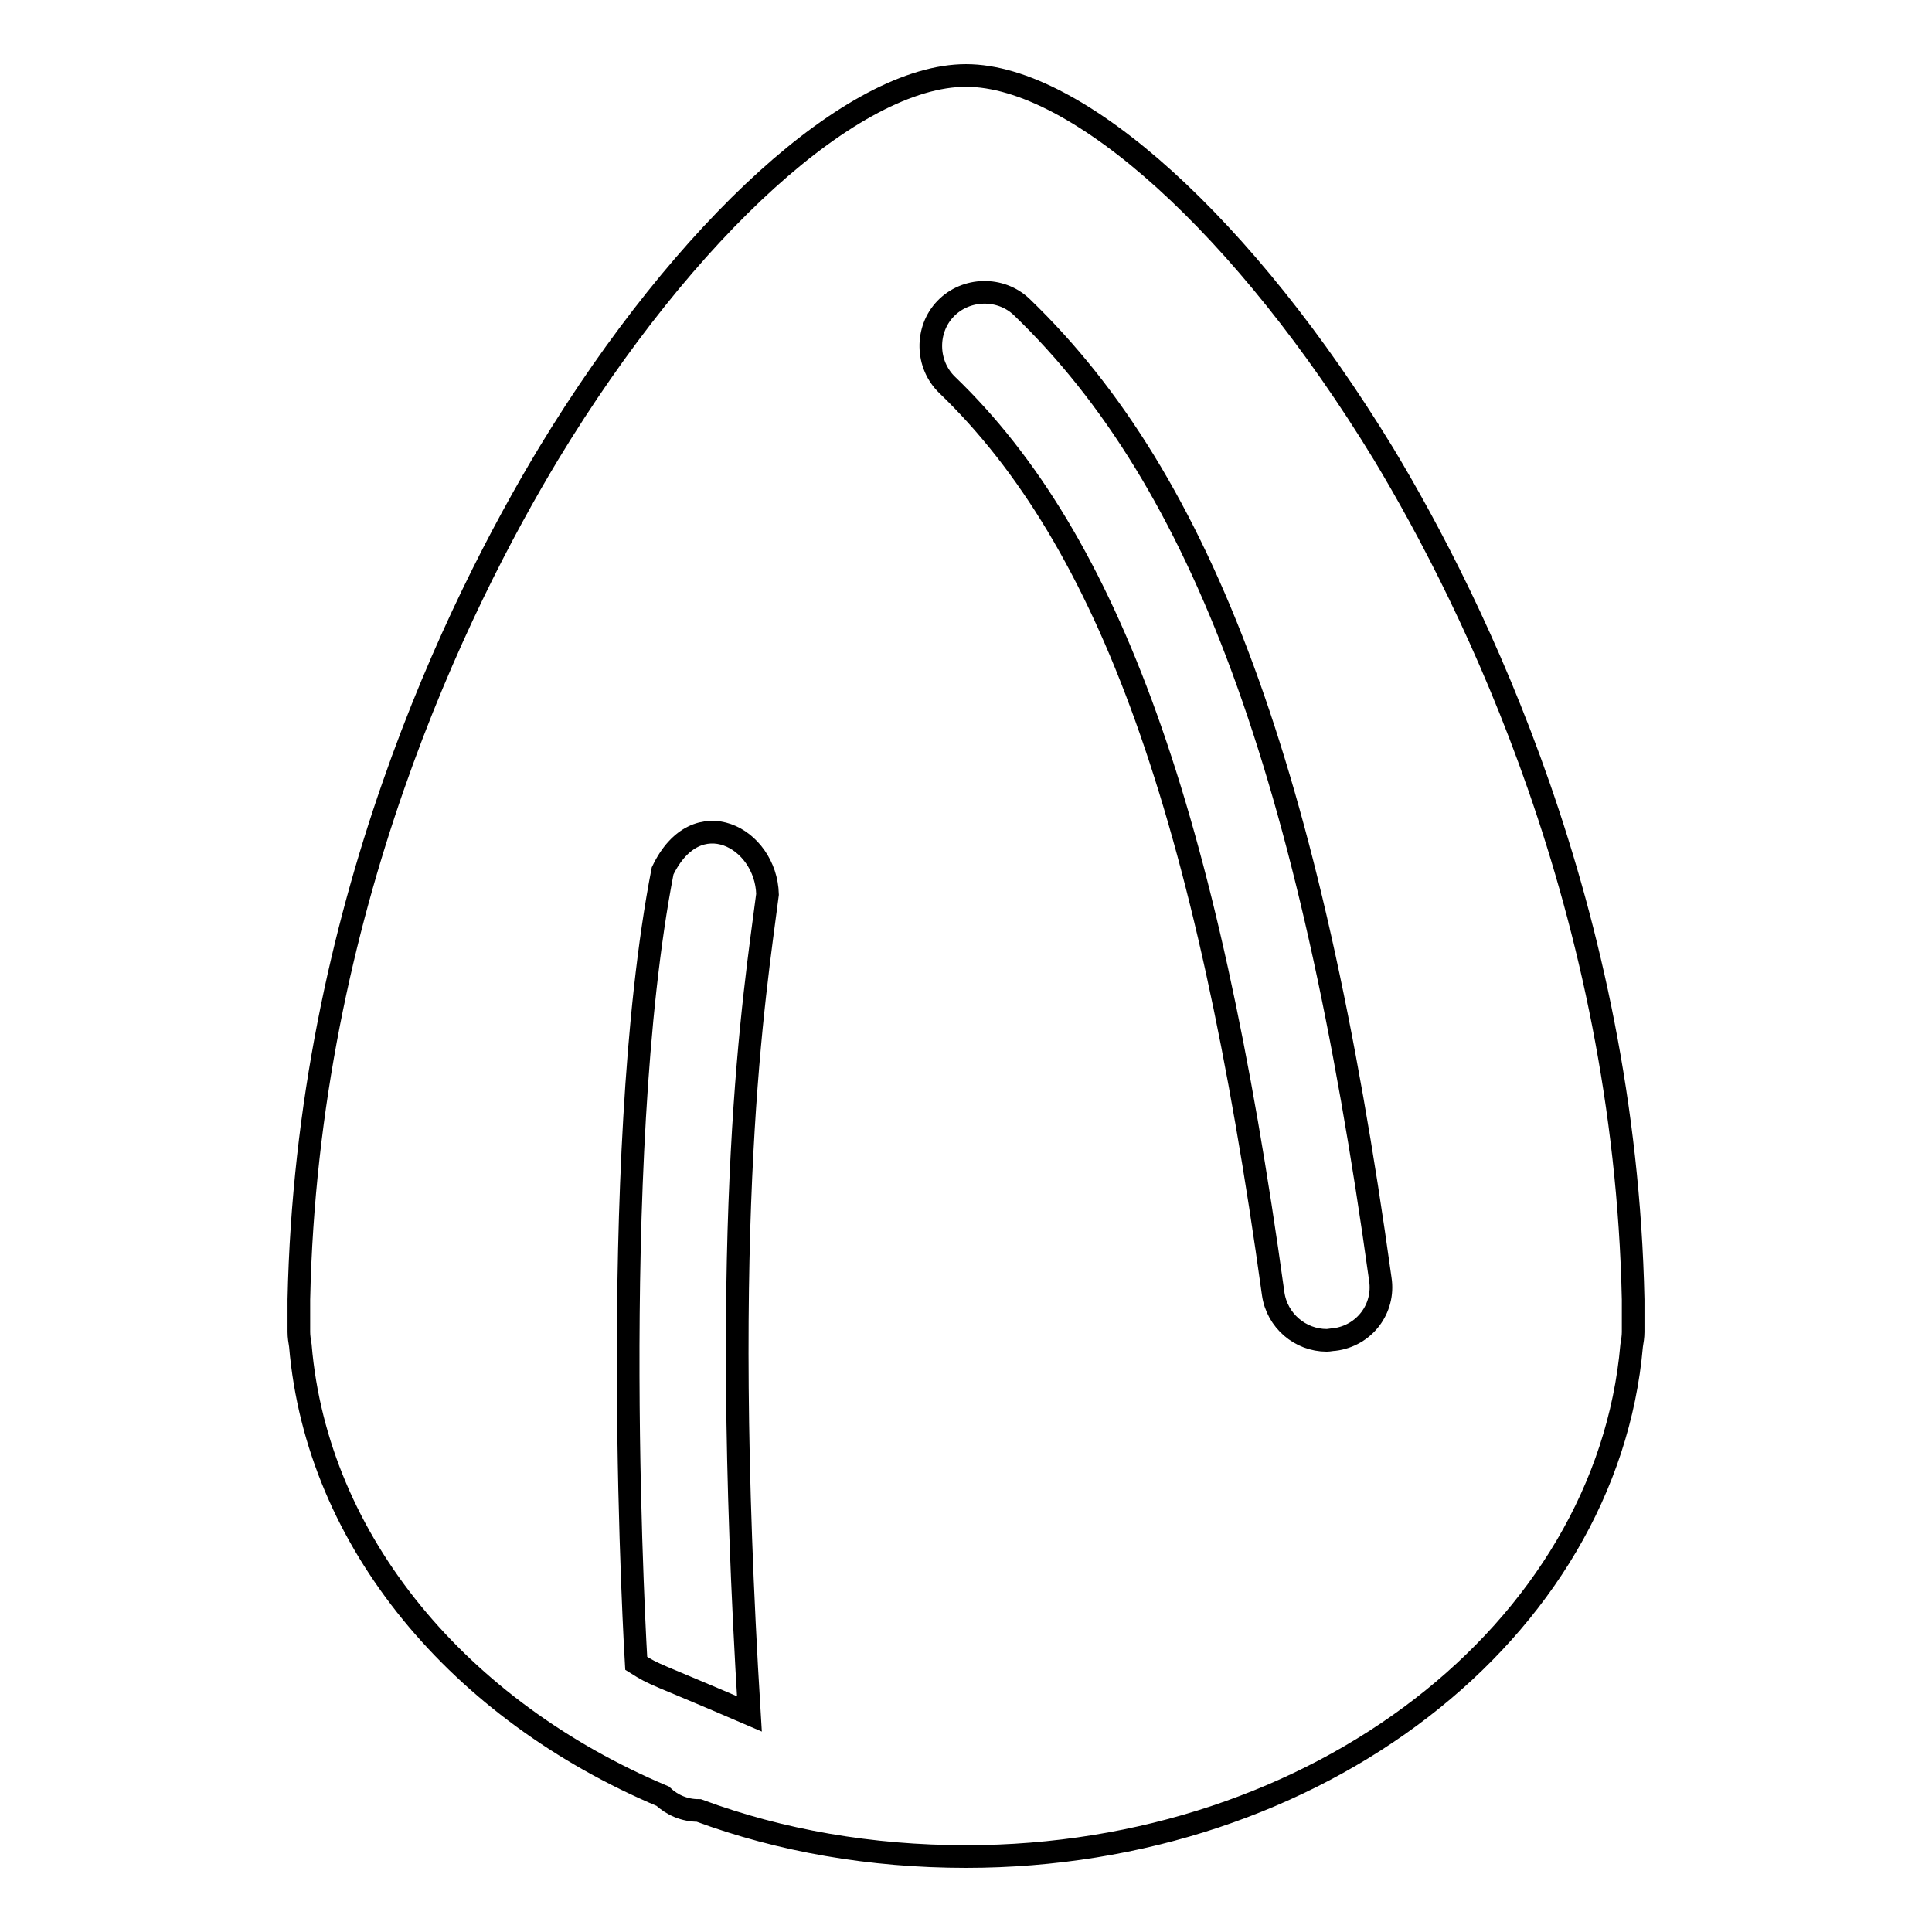
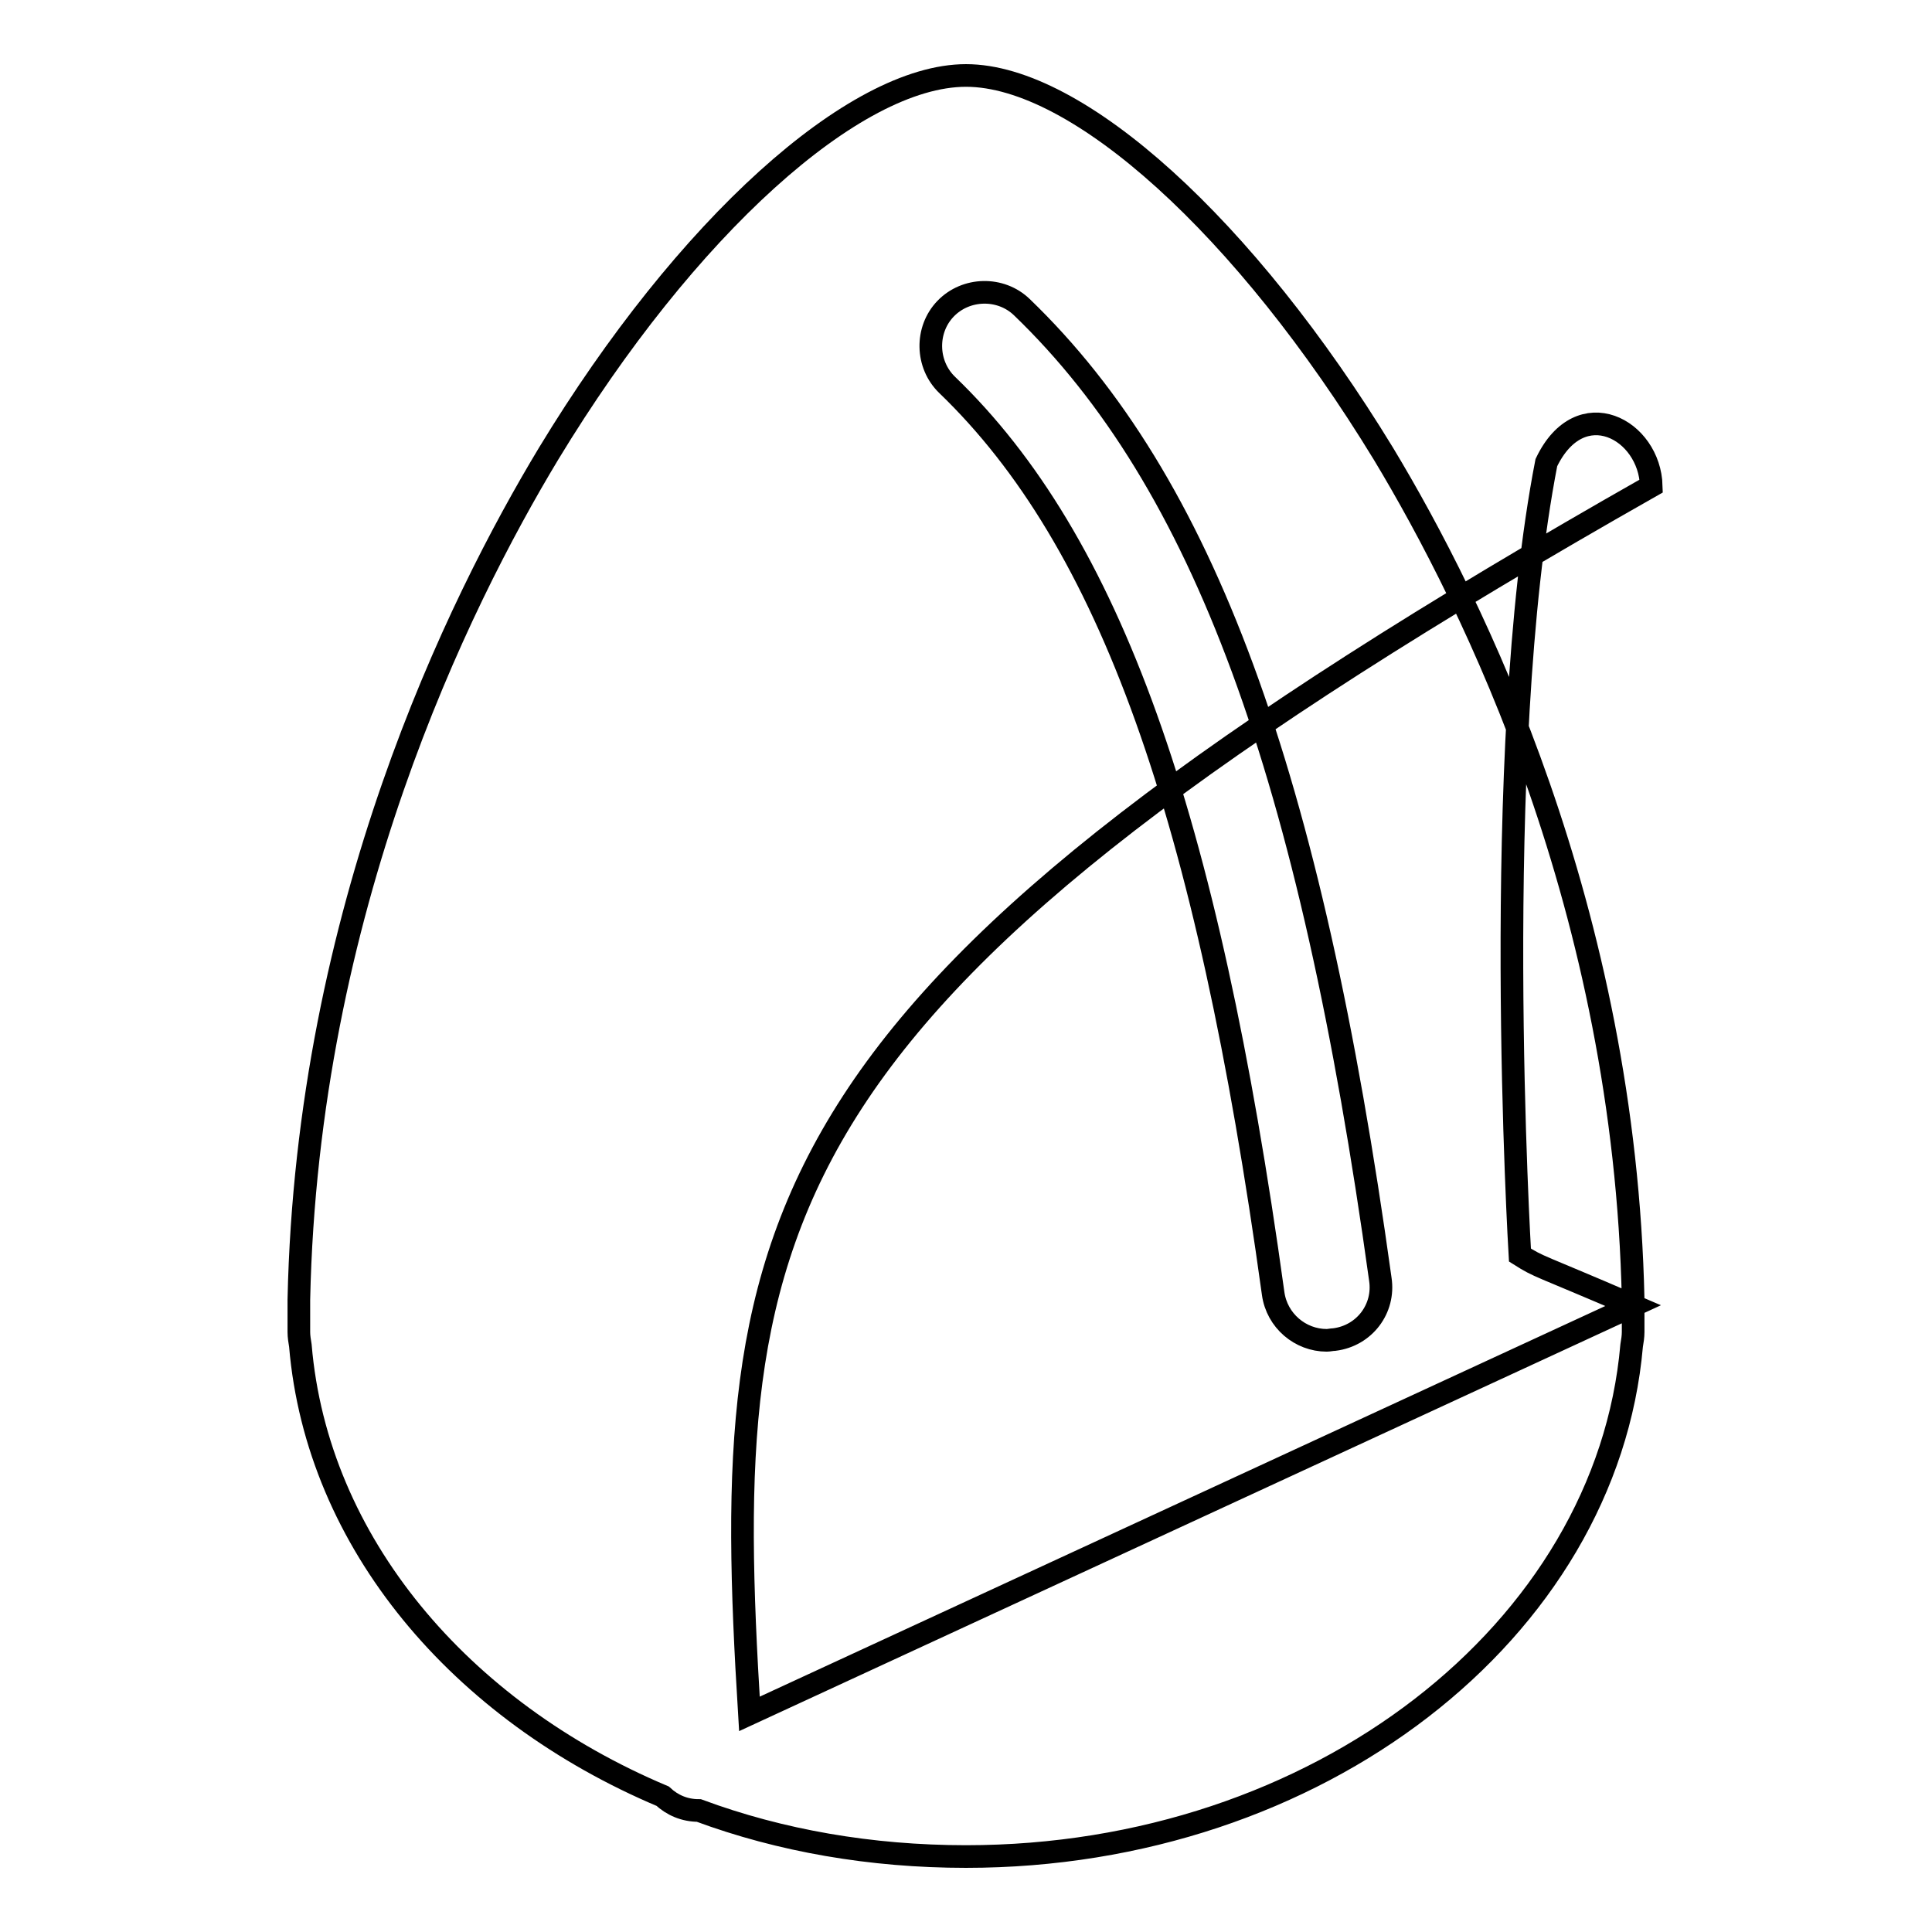
<svg xmlns="http://www.w3.org/2000/svg" version="1.1" x="0px" y="0px" viewBox="0 0 256 256" enable-background="new 0 0 256 256" xml:space="preserve">
  <g>
    <g>
-       <path stroke-width="3" fill-opacity="0" stroke="#000000" d="M216.4,173c0-0.3,0-0.6,0-0.8c-1.1-51.6-21.1-92.2-33.1-112.1C165,30.1,142.8,10,128,10S90.9,30.1,72.7,60.1C60.7,80,40.7,120.6,39.6,172.2c0,0.3,0,0.6,0,0.8c0,0.5,0,1,0,1.5c0,0.6,0,1.3,0,2c0,0.6,0.1,1.2,0.2,1.8c2.2,26.1,21.2,48.4,48,59.7c1.3,1.2,2.9,1.9,4.8,1.9c10.8,4,22.8,6.1,35.4,6.1c46.6,0,84.9-29.9,88.2-67.7c0.1-0.6,0.2-1.2,0.2-1.8c0-0.6,0-1.3,0-2C216.4,174,216.4,173.5,216.4,173z M99.3,227.1c-13-5.6-12.3-5-15-6.7c0,0-4-66.4,3.5-105c4.5-9.4,13.7-4.4,13.9,3.1C100,131.8,95.2,160.4,99.3,227.1z M176.8,177.5c-0.3,0-0.7,0.1-1,0.1c-3.5,0-6.6-2.6-7.1-6.2C159.9,107.7,147,71.7,125.5,51c-2.8-2.7-2.9-7.3-0.2-10.1c2.7-2.8,7.3-2.9,10.1-0.2c24,23.1,38.2,61.7,47.5,128.8C183.5,173.4,180.8,177,176.8,177.5z" />
+       <path stroke-width="3" fill-opacity="0" stroke="#000000" d="M216.4,173c0-0.3,0-0.6,0-0.8c-1.1-51.6-21.1-92.2-33.1-112.1C165,30.1,142.8,10,128,10S90.9,30.1,72.7,60.1C60.7,80,40.7,120.6,39.6,172.2c0,0.3,0,0.6,0,0.8c0,0.5,0,1,0,1.5c0,0.6,0,1.3,0,2c0,0.6,0.1,1.2,0.2,1.8c2.2,26.1,21.2,48.4,48,59.7c1.3,1.2,2.9,1.9,4.8,1.9c10.8,4,22.8,6.1,35.4,6.1c46.6,0,84.9-29.9,88.2-67.7c0.1-0.6,0.2-1.2,0.2-1.8c0-0.6,0-1.3,0-2C216.4,174,216.4,173.5,216.4,173z c-13-5.6-12.3-5-15-6.7c0,0-4-66.4,3.5-105c4.5-9.4,13.7-4.4,13.9,3.1C100,131.8,95.2,160.4,99.3,227.1z M176.8,177.5c-0.3,0-0.7,0.1-1,0.1c-3.5,0-6.6-2.6-7.1-6.2C159.9,107.7,147,71.7,125.5,51c-2.8-2.7-2.9-7.3-0.2-10.1c2.7-2.8,7.3-2.9,10.1-0.2c24,23.1,38.2,61.7,47.5,128.8C183.5,173.4,180.8,177,176.8,177.5z" />
    </g>
  </g>
</svg>